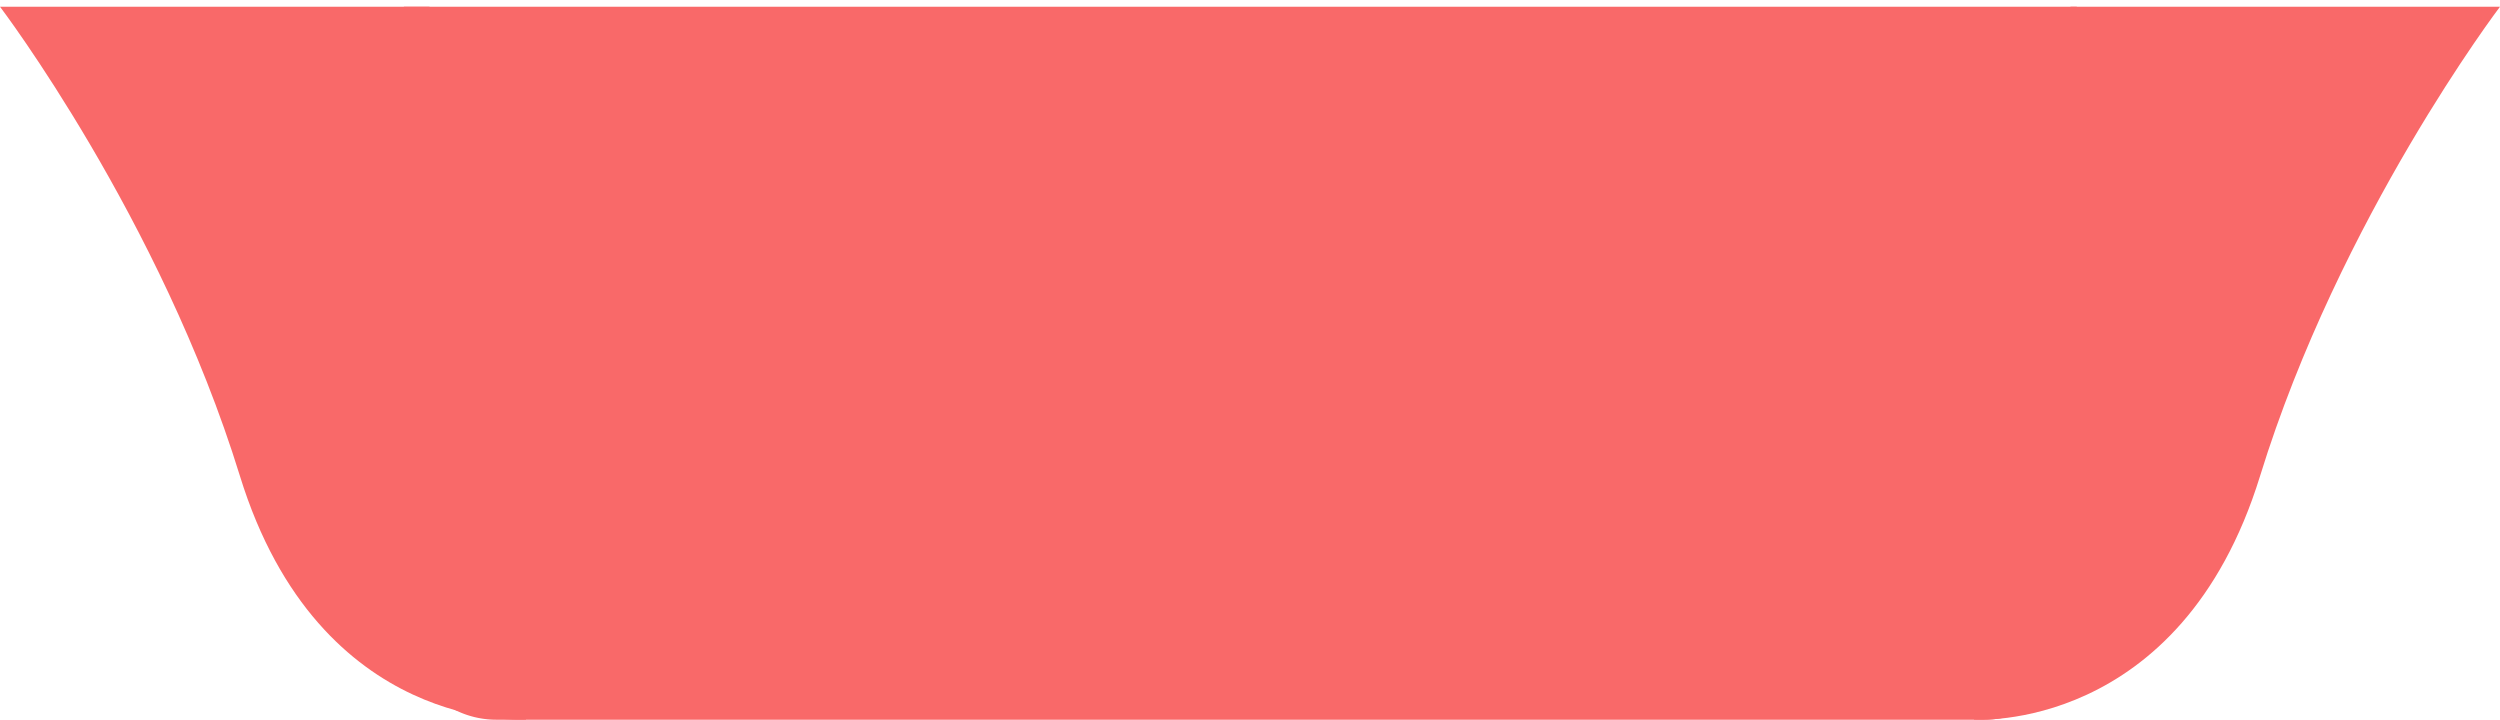
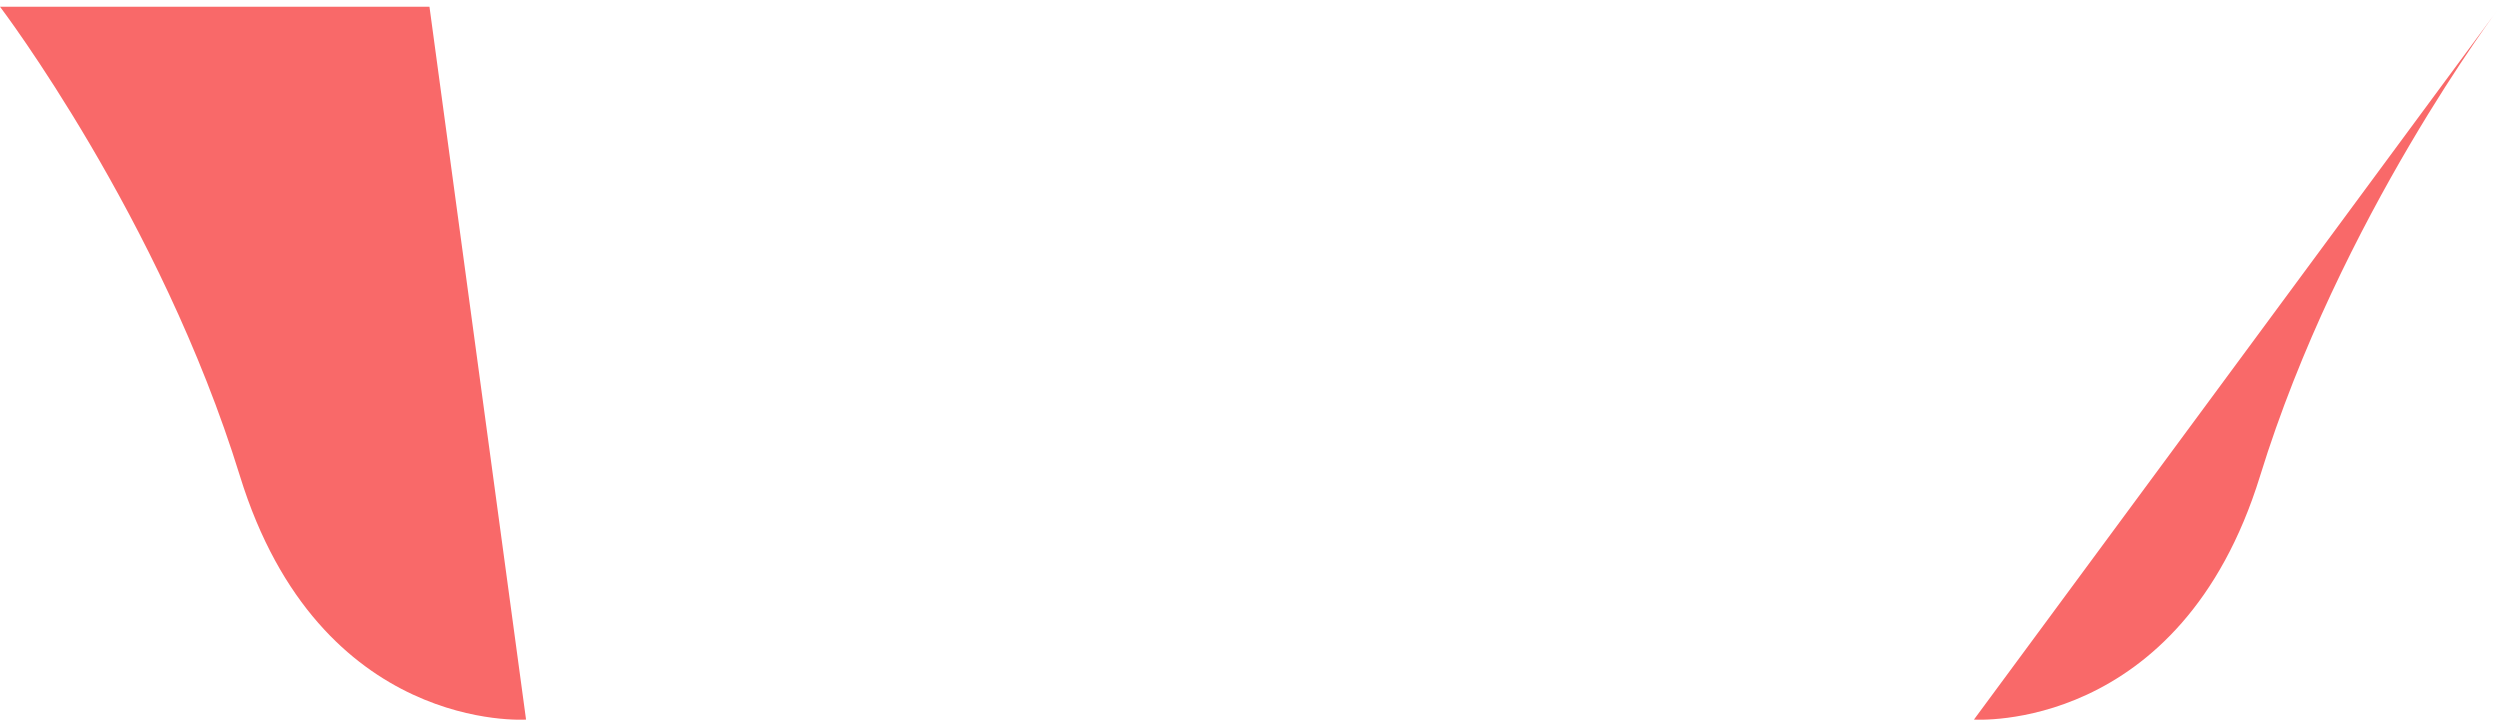
<svg xmlns="http://www.w3.org/2000/svg" width="378.681" height="109.016" viewBox="0 0 378.681 109.016">
  <defs>
    <filter id="a" x="41.601" y="0" width="290.18" height="71.058" filterUnits="userSpaceOnUse">
      <feOffset dy="5" input="SourceAlpha" />
      <feGaussianBlur stdDeviation="7.5" result="b" />
      <feFlood flood-opacity="0.161" />
      <feComposite operator="in" in2="b" />
      <feComposite in="SourceGraphic" />
    </filter>
  </defs>
  <g transform="translate(-824.945 -457.386)">
    <g transform="matrix(1, 0, 0, 1, 824.95, 457.39)" filter="url(#a)">
-       <rect width="245.18" height="26.058" transform="translate(64.1 17.5)" fill="#fff" />
-     </g>
-     <path d="M0,0H253.389a0,0,0,0,1,0,0V94a14,14,0,0,1-14,14H14A14,14,0,0,1,0,94V0A0,0,0,0,1,0,0Z" transform="translate(886.127 458.402)" fill="#f96969" />
-     <path d="M4513.588,815.229s31.276,2.2,43.345-36.915,36.336-71.062,36.336-71.062h-65.052Z" transform="translate(-3389.643 -248.849)" fill="#f96969" />
+       </g>
+     <path d="M4513.588,815.229s31.276,2.2,43.345-36.915,36.336-71.062,36.336-71.062Z" transform="translate(-3389.643 -248.849)" fill="#f96969" />
    <path d="M4593.269,815.229s-31.276,2.2-43.345-36.915-36.336-71.062-36.336-71.062h65.052Z" transform="translate(-3688.643 -248.849)" fill="#f96969" />
  </g>
</svg>